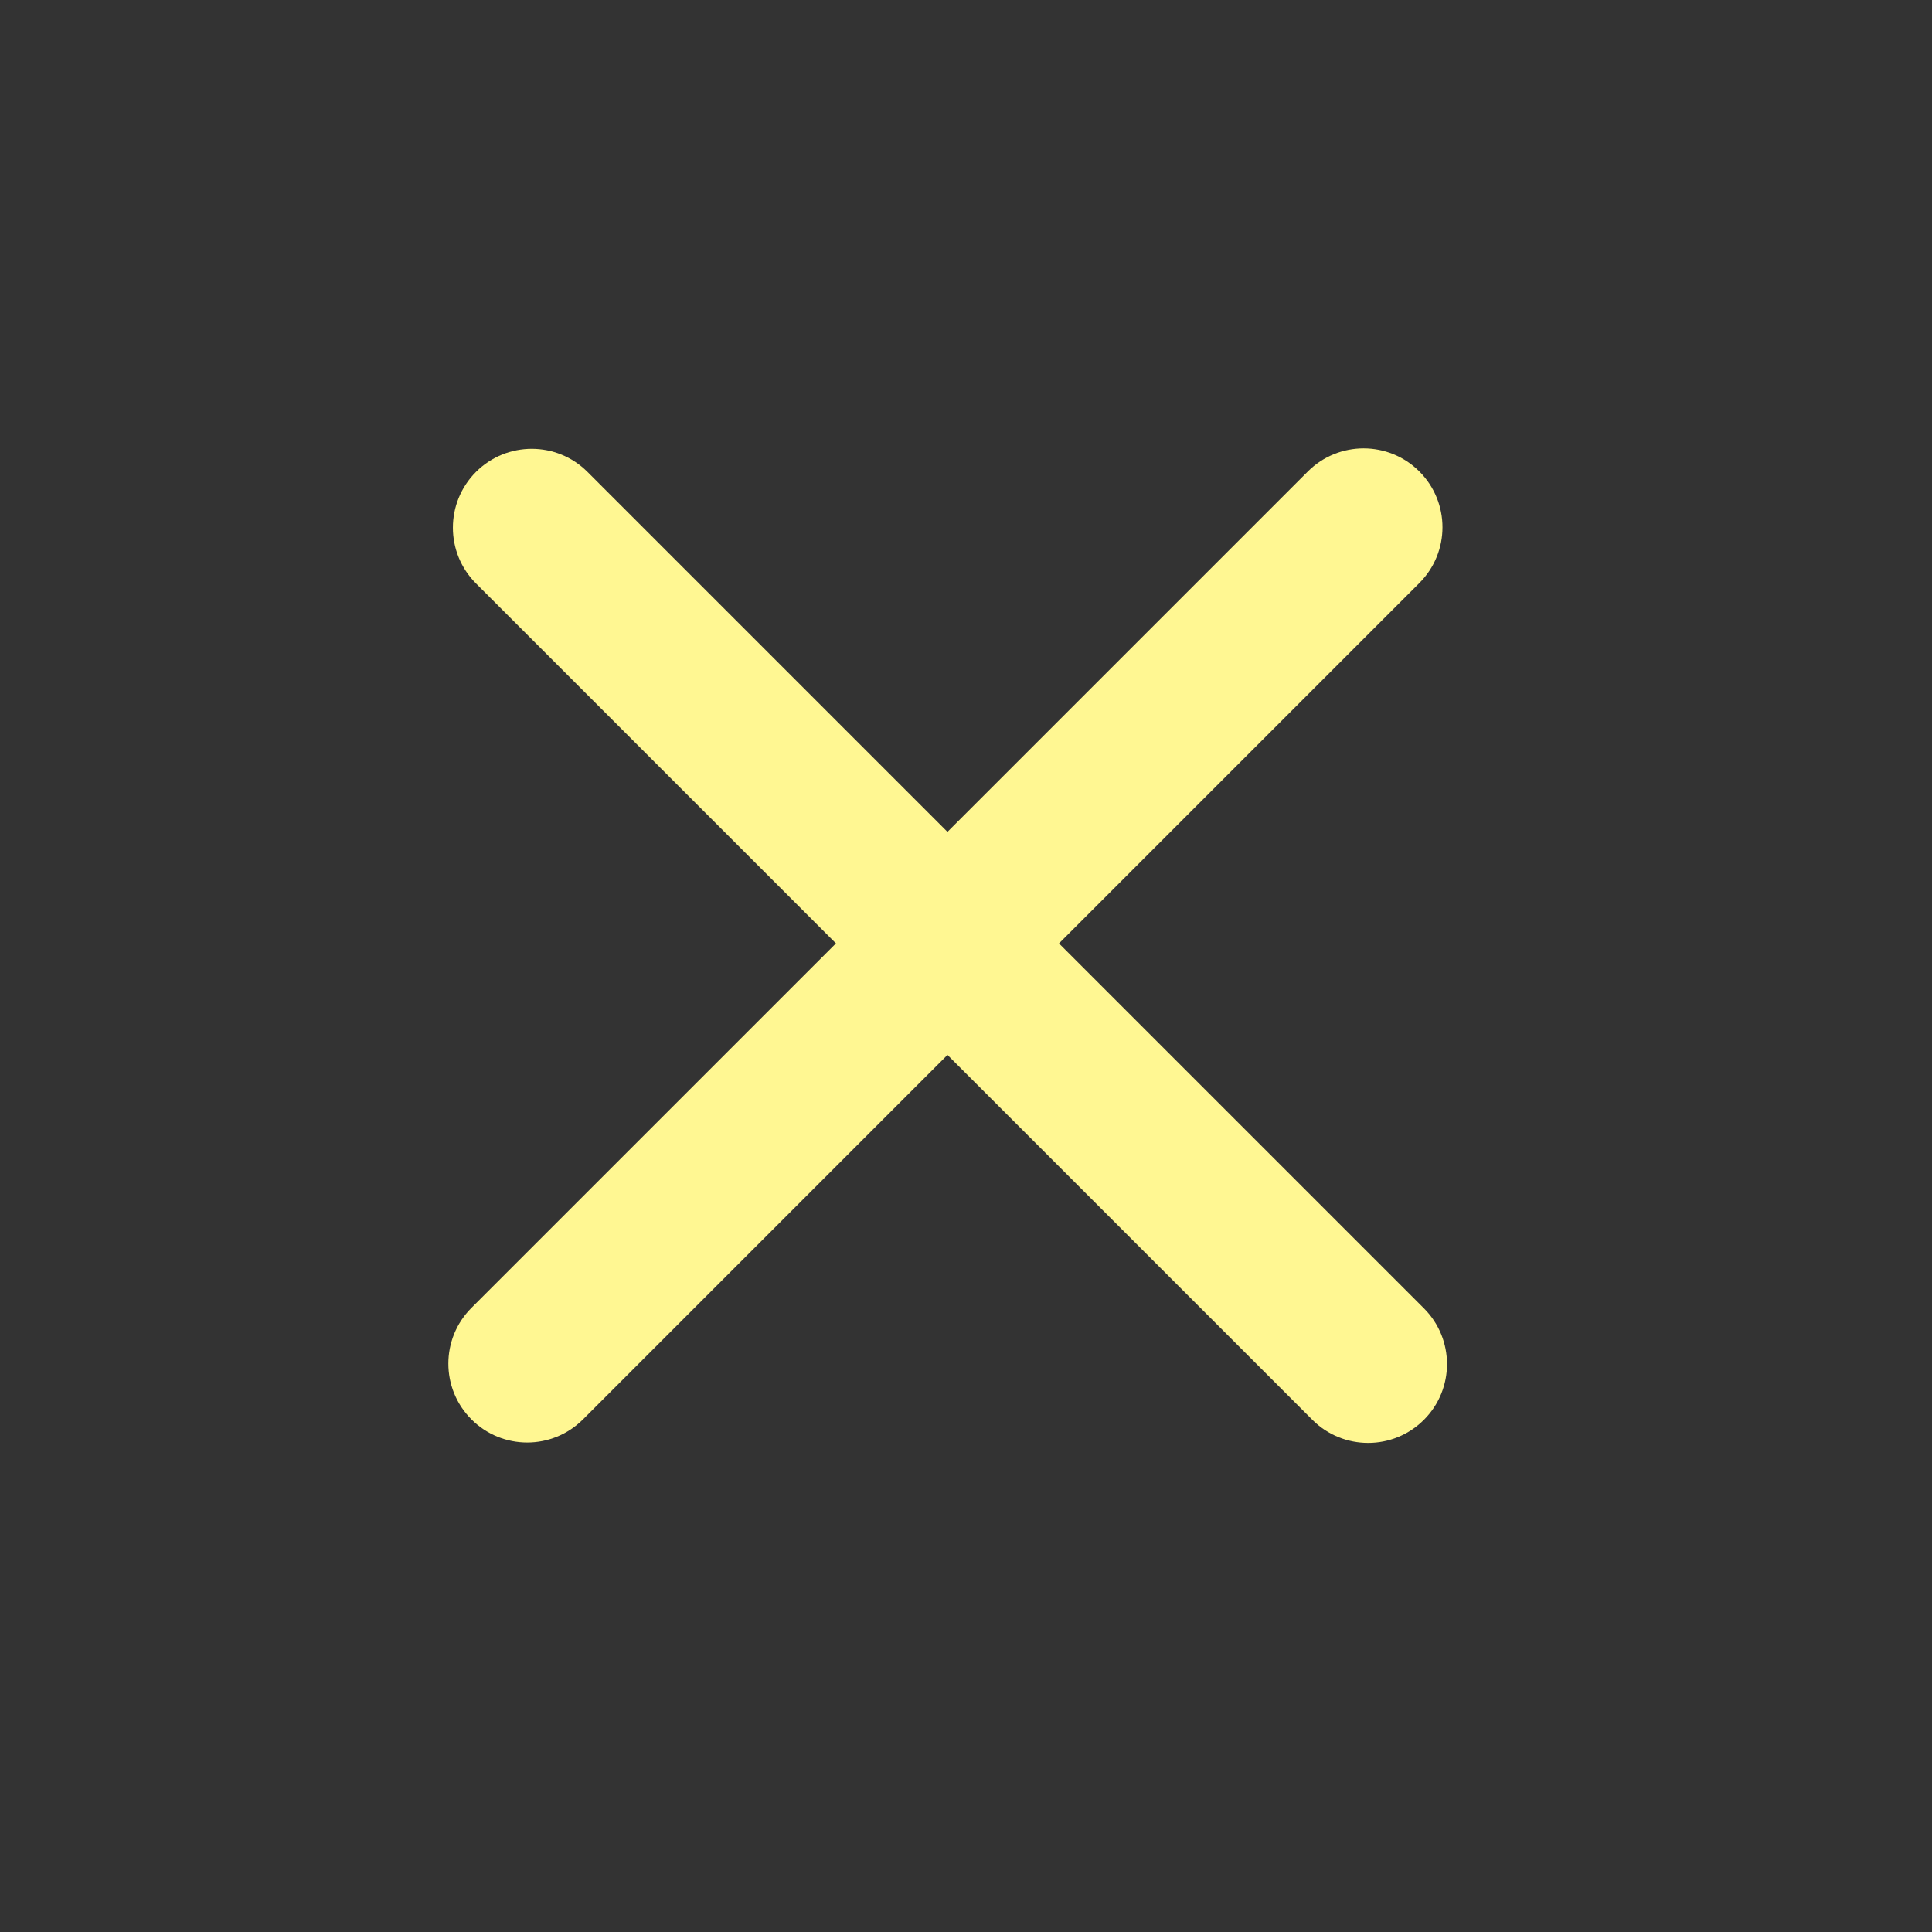
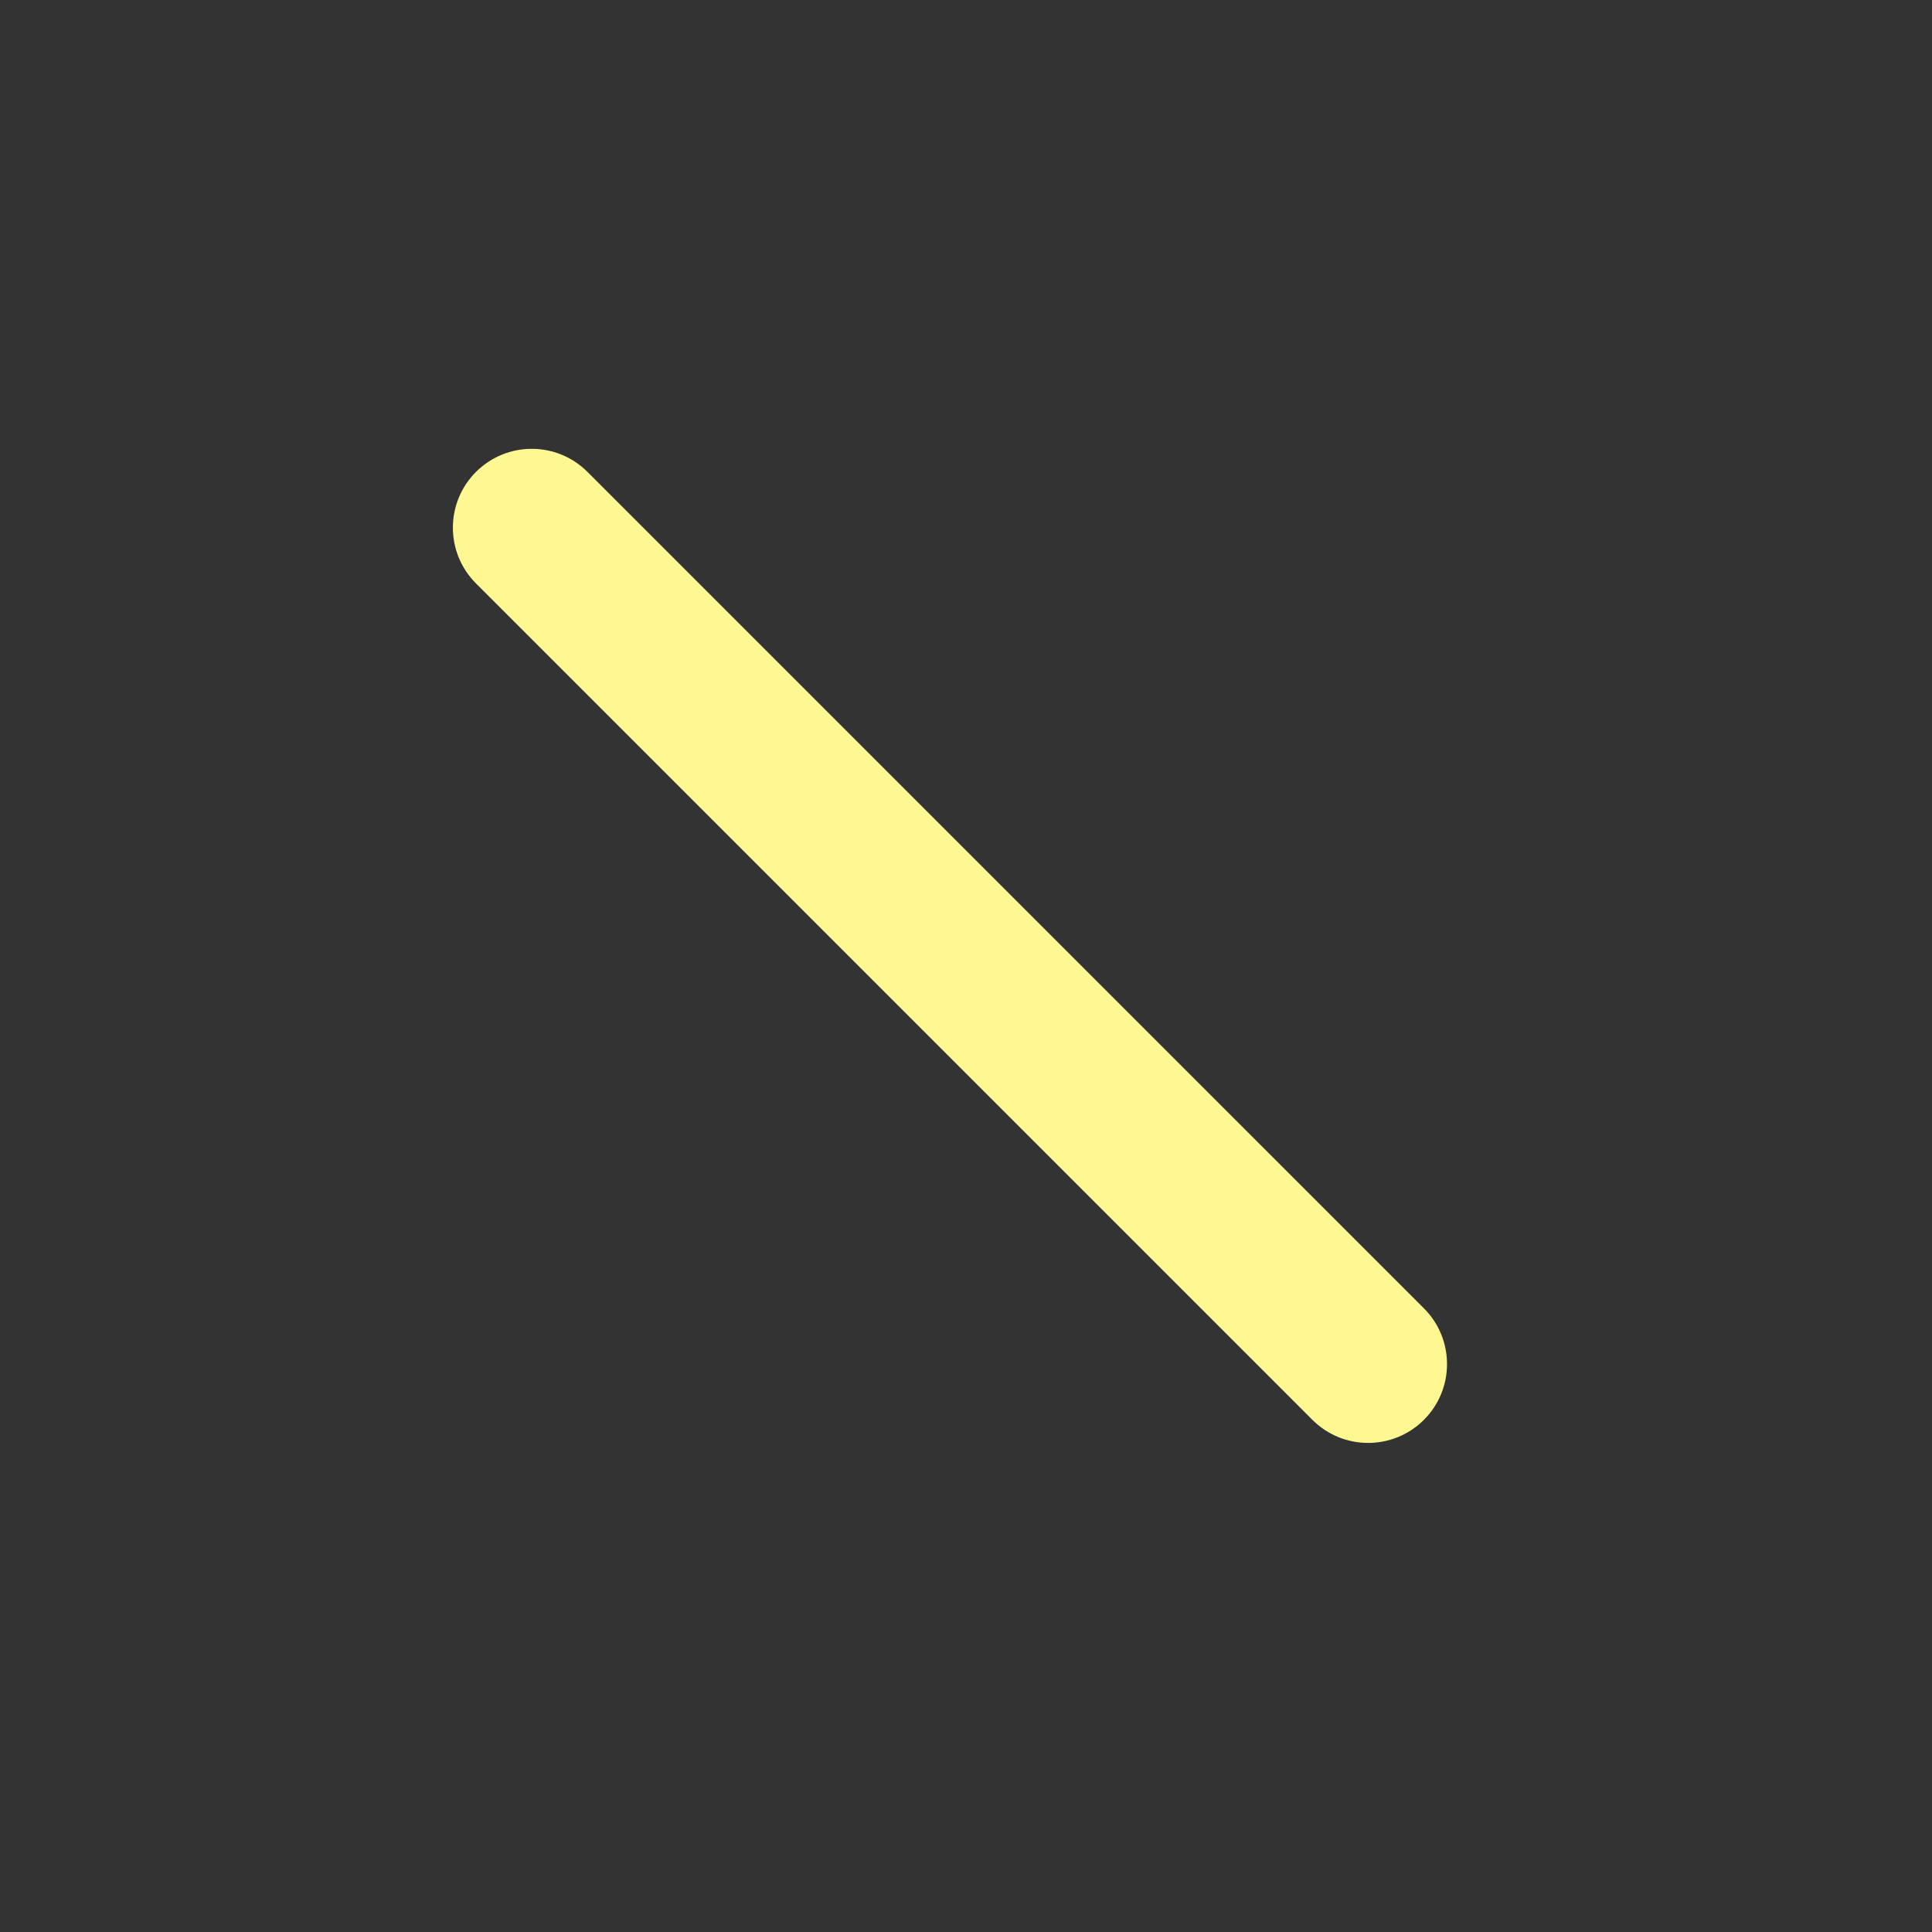
<svg xmlns="http://www.w3.org/2000/svg" width="49" height="49" viewBox="0 0 49 49" fill="none">
  <rect x="0" y="0" width="49" height="49" fill="#333333" stroke="none" />
-   <path d="M11.957 33.171L33.17 11.958C33.951 11.177 35.218 11.177 35.999 11.958C36.78 12.739 36.78 14.005 35.999 14.786L14.786 35.999C14.005 36.781 12.738 36.781 11.957 35.999C11.176 35.218 11.176 33.952 11.957 33.171Z" fill="#FFF792" />
  <path d="M14.9 11.969L36.114 33.182C36.895 33.963 36.895 35.229 36.114 36.01C35.333 36.791 34.066 36.791 33.285 36.01L12.072 14.797C11.291 14.016 11.291 12.75 12.072 11.969C12.853 11.188 14.12 11.188 14.9 11.969Z" fill="#FFF792" />
</svg>